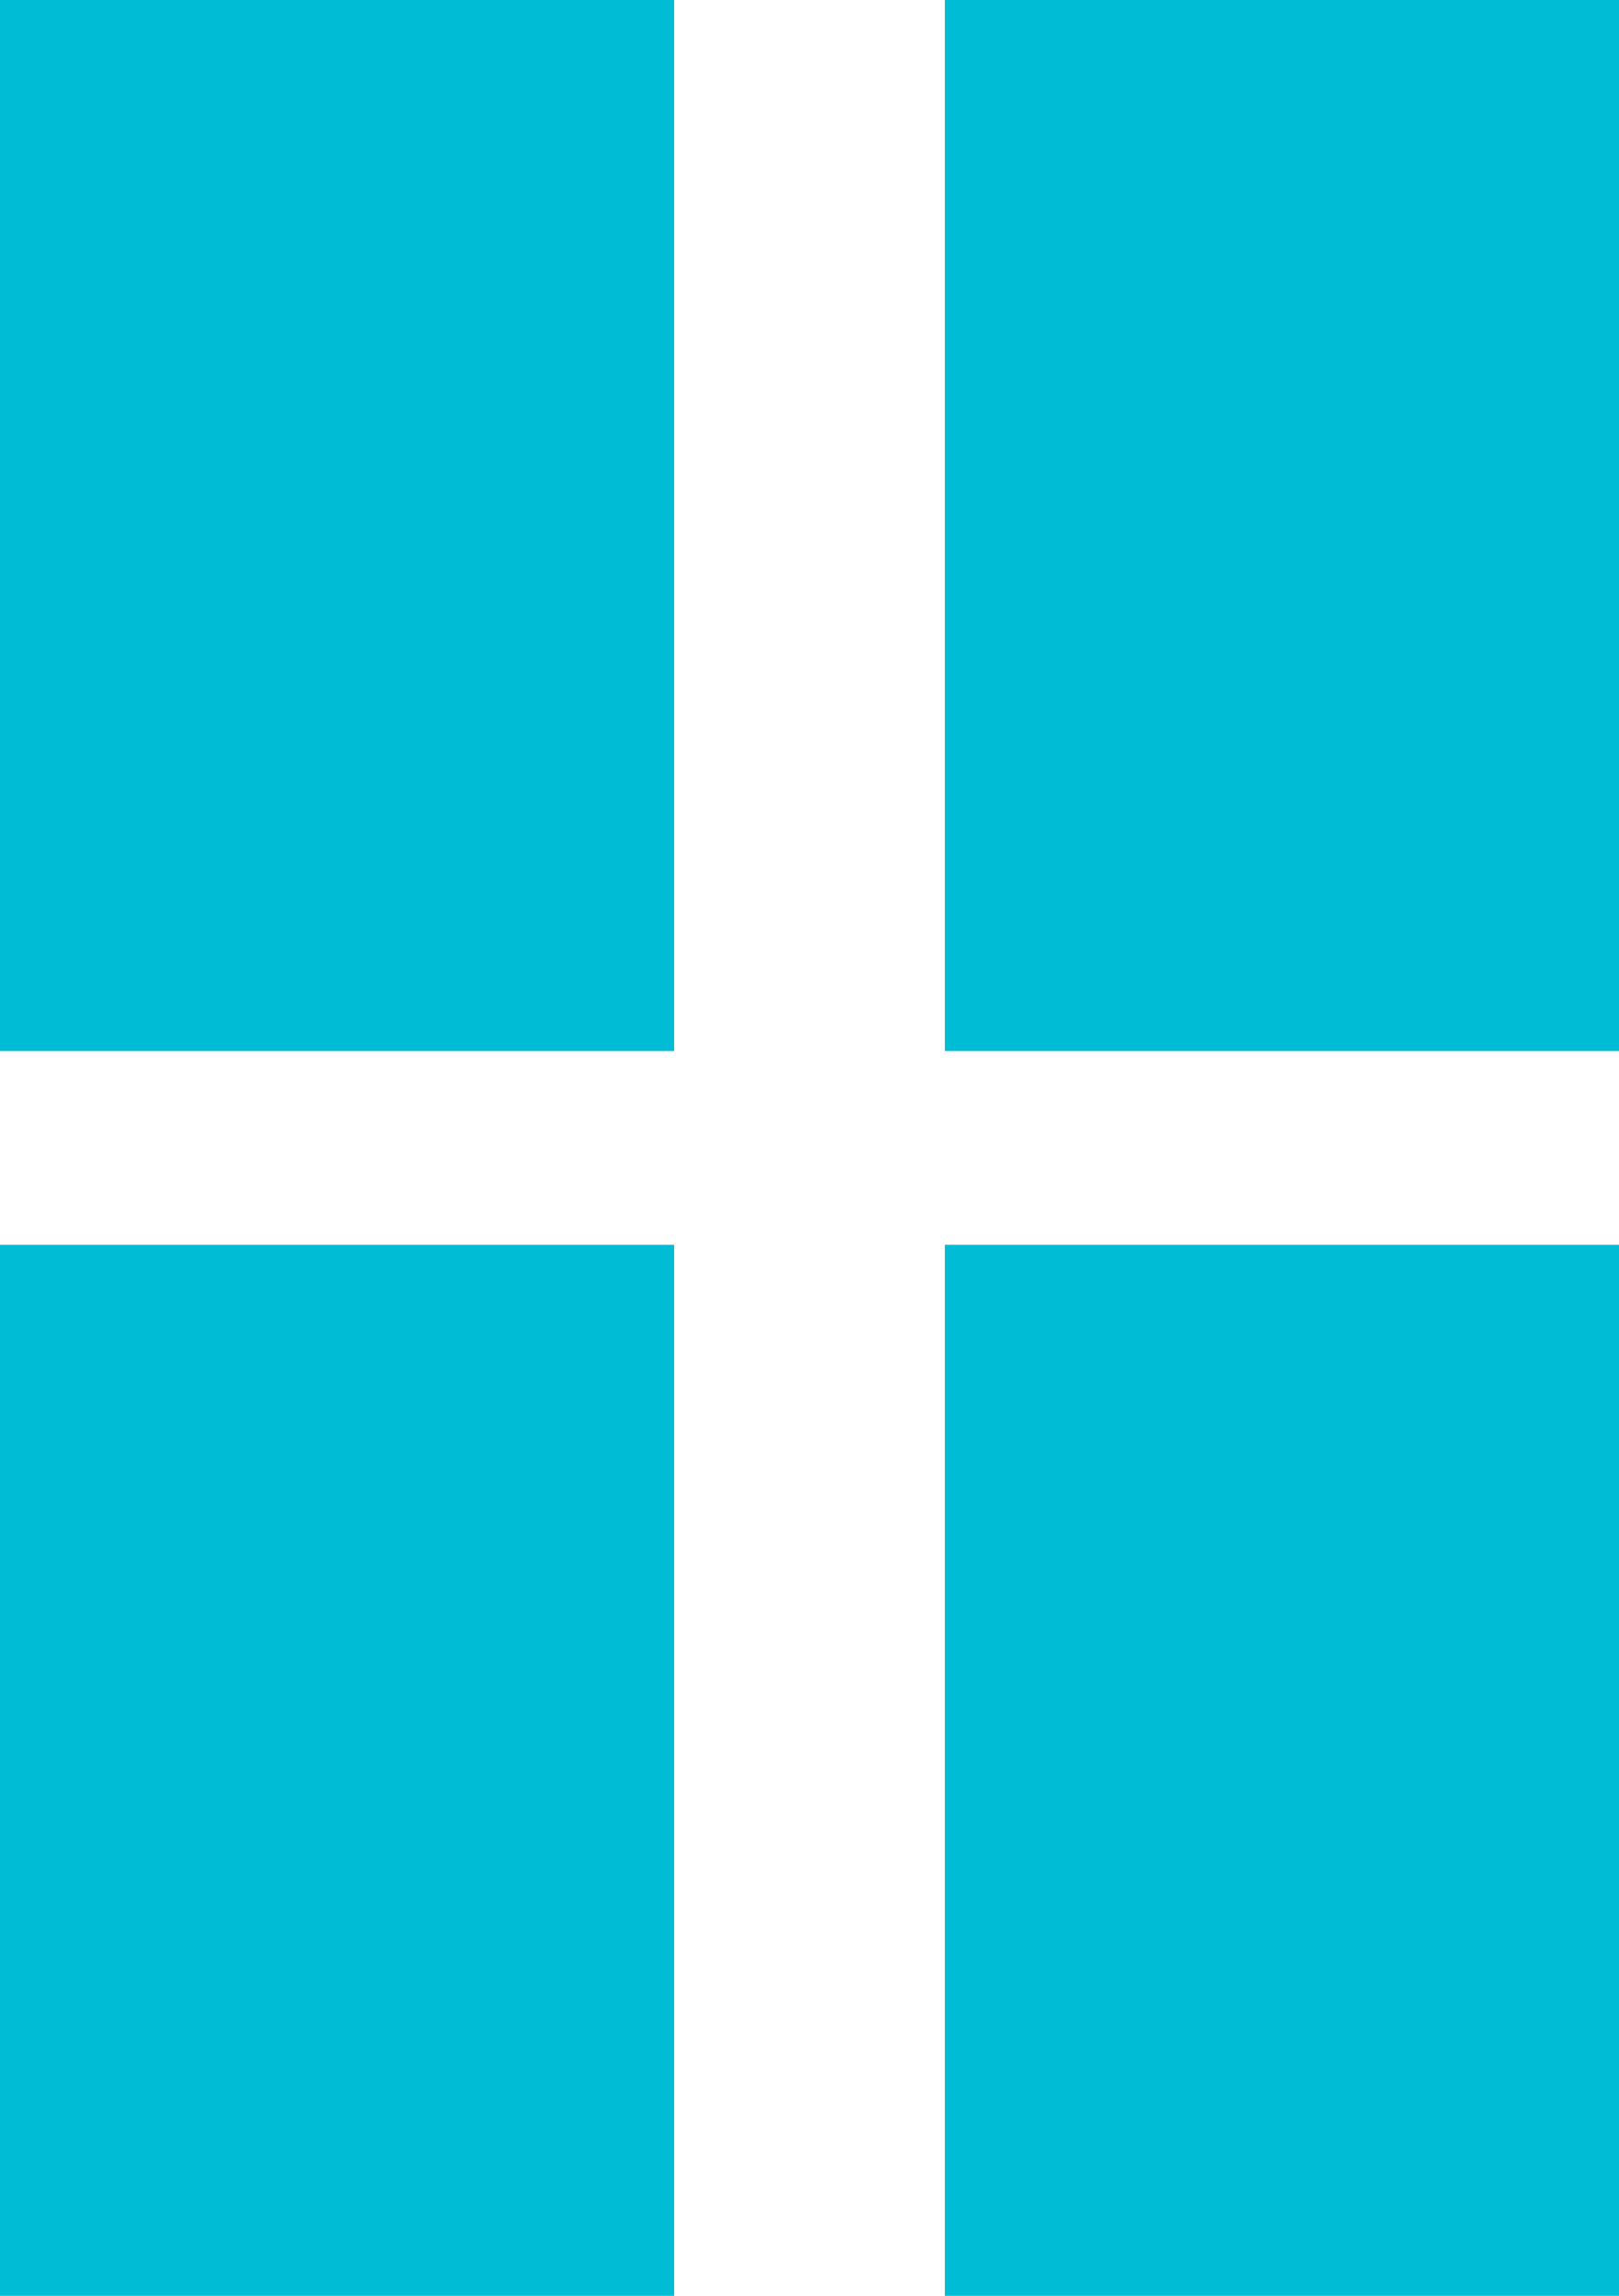
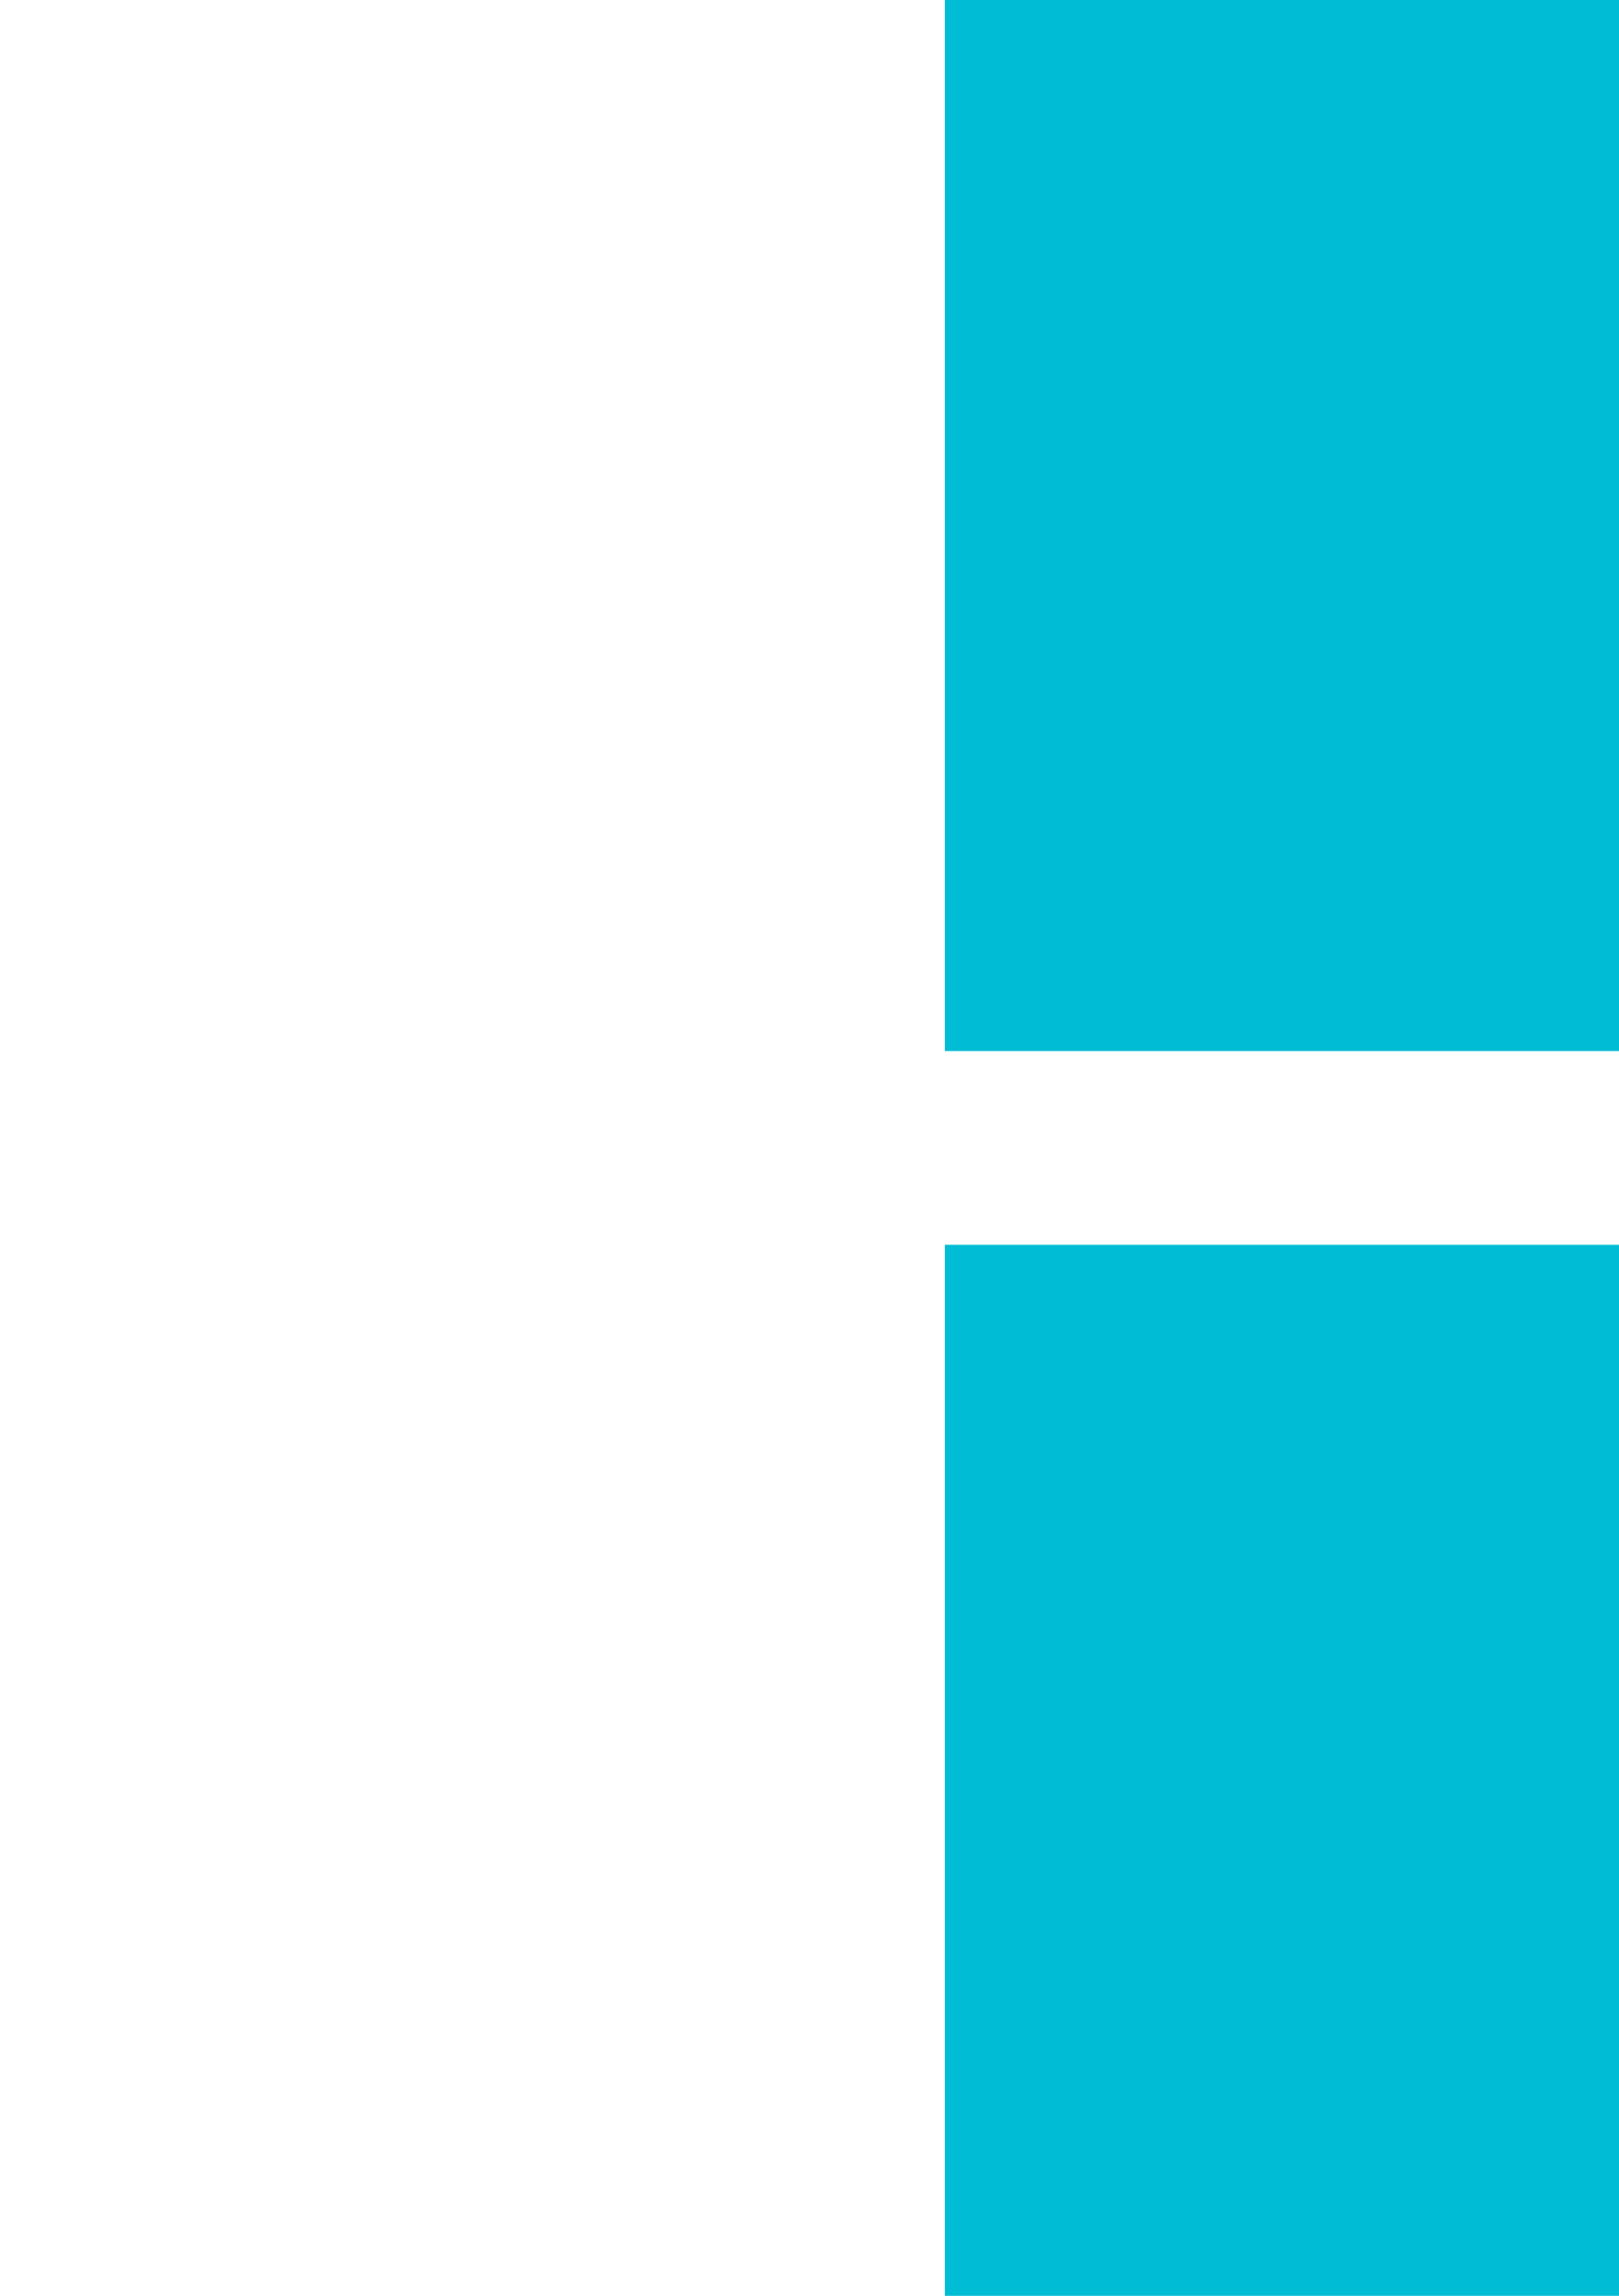
<svg xmlns="http://www.w3.org/2000/svg" version="1.0" width="903pt" height="1280pt" viewBox="0 0 903 1280" preserveAspectRatio="xMidYMid meet">
  <g transform="translate(0,1280) scale(0.1,-0.1)" fill="#00bcd4" stroke="none">
-     <path d="M0 9870 l0 -2930 1880 0 1880 0 0 2930 0 2930 -1880 0 -1880 0 0 -2930z" />
    <path d="M5270 9870 l0 -2930 1880 0 1880 0 0 2930 0 2930 -1880 0 -1880 0 0 -2930z" />
-     <path d="M0 2930 l0 -2930 1880 0 1880 0 0 2930 0 2930 -1880 0 -1880 0 0 -2930z" />
    <path d="M5270 2930 l0 -2930 1880 0 1880 0 0 2930 0 2930 -1880 0 -1880 0 0 -2930z" />
  </g>
</svg>